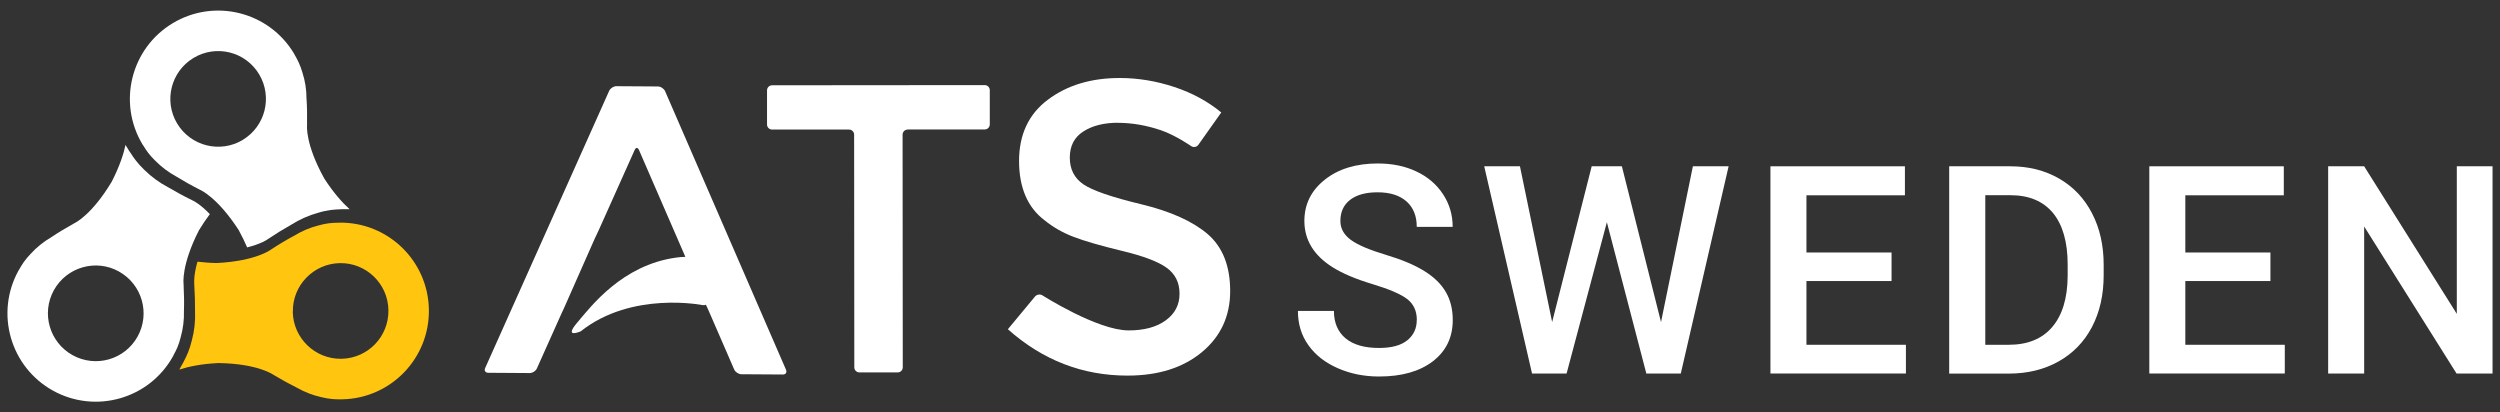
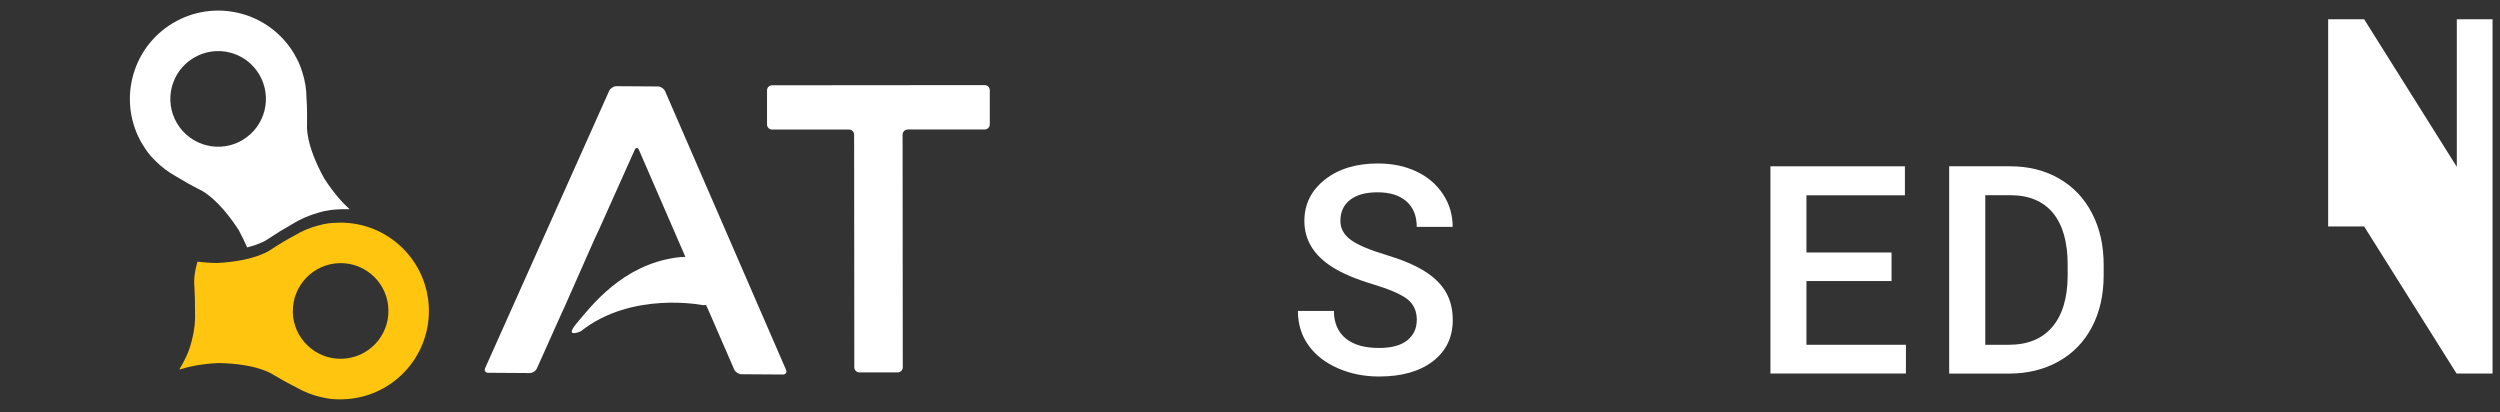
<svg xmlns="http://www.w3.org/2000/svg" id="Layer_1" data-name="Layer 1" viewBox="0 0 274.96 45.35">
  <rect x="0" y="0" width="274.96" height="45.35" fill="#333333" stroke="none" />
  <defs>
    <style>
      .cls-1 {
        fill: #fff;
      }

      .cls-1, .cls-2 {
        stroke-width: 0px;
      }

      .cls-2 {
        fill: #ffc50f;
      }
    </style>
  </defs>
  <g>
    <g>
      <path class="cls-1" d="M99.83,14.25c-.31,0-.56.25-.56.56l.02,25.59c0,.31-.25.56-.56.56h-4.21c-.31,0-.56-.25-.56-.56l-.02-25.59c0-.31-.25-.56-.56-.56h-8.46c-.31,0-.56-.25-.56-.55v-3.76c0-.31.25-.56.56-.56l23.38-.02c.31,0,.56.25.56.56v3.76c0,.31-.25.56-.56.56h-8.46Z" />
-       <path class="cls-1" d="M122.97,13.5c-1.55,0-2.83.32-3.82.96-.99.63-1.49,1.59-1.49,2.87,0,1.28.5,2.26,1.49,2.94.99.68,3.11,1.41,6.35,2.19,3.24.78,5.68,1.88,7.33,3.29,1.64,1.42,2.47,3.5,2.47,6.26,0,2.76-1.04,5-3.11,6.72-2.08,1.72-4.8,2.58-8.18,2.58-4.94,0-9.33-1.69-13.16-5.1l2.98-3.59c.2-.24.57-.3.83-.13,0,0,6.04,3.85,9.47,3.85,1.72,0,3.08-.37,4.09-1.11,1.01-.74,1.52-1.72,1.51-2.94,0-1.22-.48-2.17-1.43-2.85s-2.58-1.29-4.91-1.85c-2.32-.56-4.08-1.07-5.29-1.53-1.21-.46-2.28-1.07-3.21-1.83-1.87-1.41-2.8-3.58-2.81-6.51,0-2.92,1.06-5.18,3.18-6.76,2.12-1.59,4.75-2.38,7.89-2.38,2.02,0,4.02.33,6.01.99,1.99.66,3.71,1.6,5.16,2.8l-2.52,3.56c-.18.25-.53.32-.79.14,0,0-1.74-1.21-3.34-1.75-1.6-.54-3.17-.81-4.72-.81Z" />
      <path class="cls-1" d="M86.45,40.67l-13.3-30.64c-.12-.28-.48-.52-.79-.52l-4.57-.03c-.31,0-.66.23-.79.51l-13.64,30.49c-.13.28.02.51.33.52l4.57.03c.31,0,.67-.23.79-.51l2.75-6.14c.12-.28.23-.51.24-.51,0,0,.11-.23.23-.52l3.13-7.08c.12-.28.23-.51.24-.51,0,0,.12-.23.24-.51l3.93-8.77c.13-.28.33-.28.46,0l5.11,11.77c-.31,0-.64.03-1.01.08-5.96.82-9.38,5.38-10.9,7.17-1.52,1.79.4.94.4.94,5.62-4.46,13.42-2.88,13.42-2.88.12.02.24,0,.35-.04.11.24.19.43.2.43,0,0,.11.23.23.52l2.68,6.17c.12.28.48.52.79.52l4.57.03c.31,0,.46-.23.34-.51Z" />
    </g>
    <g>
      <path class="cls-2" d="M19.76,40.64c.95-.31,2.33-.62,4.27-.71,4.36.07,6.02,1.28,6.02,1.28,1,.6,1.85,1.06,2.6,1.43.84.48,1.76.84,2.73,1.05.82.2,1.46.24,2.05.23h0c.06,0,.12,0,.19,0,5.36-.09,9.64-4.51,9.55-9.88-.09-5.36-4.51-9.64-9.88-9.55-.06,0-.13.01-.19.01h0c-.59,0-1.23.06-2.05.29-.97.24-1.87.63-2.7,1.14-.74.39-1.57.88-2.55,1.52,0,0-1.61,1.26-5.96,1.48-.81-.01-1.49-.08-2.12-.15-.43,1.5-.36,2.3-.36,2.31v.03s0,.06,0,.06c.07,1.13.1,2.13.09,3.03.05,1.1-.07,2.2-.36,3.27-.24,1-.58,1.71-.85,2.22-.03.06-.05.11-.08.16l-.07.13c-.05.09-.1.18-.15.26l-.21.38ZM32.21,34.29c-.05-2.9,2.27-5.3,5.17-5.35,2.9-.05,5.3,2.27,5.34,5.17.05,2.91-2.26,5.3-5.17,5.35-2.9.05-5.3-2.27-5.35-5.17Z" />
-       <path class="cls-1" d="M13.81,15.92c-.21.98-.63,2.32-1.52,4.06-2.24,3.74-4.11,4.57-4.11,4.57-1.02.57-1.85,1.07-2.54,1.54-.84.49-1.61,1.1-2.28,1.84-.59.61-.94,1.15-1.22,1.66h0c-.03.05-.07.11-.1.16-2.6,4.69-.91,10.6,3.78,13.21,4.69,2.6,10.61.91,13.21-3.78.03-.06.05-.11.08-.17h0c.29-.51.56-1.09.76-1.91.27-.96.39-1.94.36-2.91.03-.83.02-1.8-.04-2.97,0,0-.29-2.02,1.7-5.91.42-.69.81-1.25,1.19-1.76-1.09-1.13-1.81-1.46-1.82-1.47h-.03s-.06-.04-.06-.04c-1.02-.5-1.89-.98-2.67-1.44-.98-.51-1.87-1.17-2.65-1.94-.74-.71-1.19-1.36-1.49-1.84-.04-.05-.07-.1-.1-.14l-.08-.12c-.05-.09-.1-.18-.16-.27l-.23-.37ZM13.09,29.87c2.54,1.41,3.45,4.61,2.04,7.15-1.41,2.54-4.61,3.45-7.15,2.04-2.54-1.41-3.46-4.61-2.05-7.15,1.41-2.54,4.61-3.46,7.15-2.05Z" />
      <path class="cls-1" d="M38.43,22.99c-.74-.67-1.7-1.71-2.76-3.35-2.12-3.81-1.9-5.84-1.9-5.84.02-1.17,0-2.14-.06-2.97,0-.97-.15-1.94-.46-2.89-.24-.81-.53-1.38-.83-1.89h0c-.03-.05-.06-.11-.09-.17C29.57,1.28,23.6-.21,19,2.55c-4.6,2.76-6.09,8.73-3.33,13.33.03.05.07.1.11.16h0c.3.5.67,1.03,1.28,1.62.7.71,1.49,1.3,2.34,1.76.71.44,1.55.92,2.59,1.45,0,0,1.89.77,4.26,4.43.39.71.68,1.33.93,1.91,1.52-.38,2.17-.84,2.18-.84l.03-.02.05-.04c.95-.63,1.79-1.15,2.58-1.59.93-.59,1.95-1.04,3.01-1.33.98-.3,1.77-.35,2.35-.37.06,0,.12-.01.17-.01h.15c.1,0,.21,0,.31,0h.43ZM26.7,15.39c-2.49,1.49-5.72.69-7.22-1.81-1.49-2.49-.68-5.72,1.81-7.21,2.49-1.5,5.72-.69,7.21,1.8,1.49,2.49.69,5.72-1.81,7.22Z" />
    </g>
  </g>
  <g>
    <path class="cls-1" d="M155.83,35.21c0-1-.35-1.77-1.06-2.32-.71-.54-1.98-1.09-3.81-1.64s-3.3-1.17-4.38-1.85c-2.08-1.3-3.12-3.01-3.12-5.1,0-1.84.75-3.35,2.25-4.54,1.5-1.19,3.44-1.78,5.83-1.78,1.59,0,3,.29,4.24.88,1.24.58,2.22,1.42,2.93,2.5.71,1.08,1.06,2.28,1.06,3.59h-3.95c0-1.19-.37-2.12-1.12-2.79-.75-.67-1.81-1.01-3.2-1.01-1.29,0-2.3.28-3.01.83s-1.07,1.33-1.07,2.32c0,.83.39,1.53,1.16,2.09.77.56,2.05,1.1,3.82,1.63,1.77.53,3.2,1.13,4.27,1.8,1.08.67,1.86,1.45,2.36,2.32s.75,1.89.75,3.06c0,1.9-.73,3.41-2.18,4.53-1.46,1.12-3.43,1.68-5.93,1.68-1.65,0-3.17-.31-4.55-.92-1.38-.61-2.46-1.45-3.22-2.53-.77-1.07-1.15-2.33-1.15-3.76h3.96c0,1.29.43,2.3,1.28,3.01.86.71,2.08,1.06,3.68,1.06,1.38,0,2.41-.28,3.11-.84.69-.56,1.04-1.3,1.04-2.22Z" />
-     <path class="cls-1" d="M182.68,35.45l3.51-17.16h3.93l-5.26,22.79h-3.79l-4.34-16.64-4.43,16.64h-3.8l-5.26-22.79h3.93l3.54,17.13,4.35-17.13h3.32l4.31,17.16Z" />
    <path class="cls-1" d="M208.04,30.91h-9.36v7.01h10.94v3.16h-14.9v-22.79h14.79v3.19h-10.83v6.29h9.36v3.13Z" />
    <path class="cls-1" d="M214.38,41.08v-22.79h6.73c2.01,0,3.8.45,5.36,1.35,1.56.9,2.77,2.17,3.62,3.82.86,1.65,1.28,3.54,1.28,5.67v1.14c0,2.16-.43,4.06-1.29,5.7-.86,1.64-2.09,2.9-3.68,3.79s-3.42,1.33-5.47,1.33h-6.56ZM218.35,21.48v16.44h2.58c2.08,0,3.67-.65,4.78-1.95,1.11-1.3,1.68-3.16,1.7-5.6v-1.27c0-2.47-.54-4.36-1.61-5.67-1.08-1.3-2.64-1.96-4.68-1.96h-2.77Z" />
-     <path class="cls-1" d="M249.71,30.91h-9.36v7.01h10.94v3.16h-14.9v-22.79h14.79v3.19h-10.83v6.29h9.36v3.13Z" />
-     <path class="cls-1" d="M274.14,41.08h-3.96l-10.16-16.17v16.17h-3.96v-22.79h3.96l10.19,16.23v-16.23h3.93v22.79Z" />
+     <path class="cls-1" d="M274.14,41.08h-3.96l-10.16-16.17h-3.96v-22.79h3.96l10.19,16.23v-16.23h3.93v22.79Z" />
  </g>
</svg>